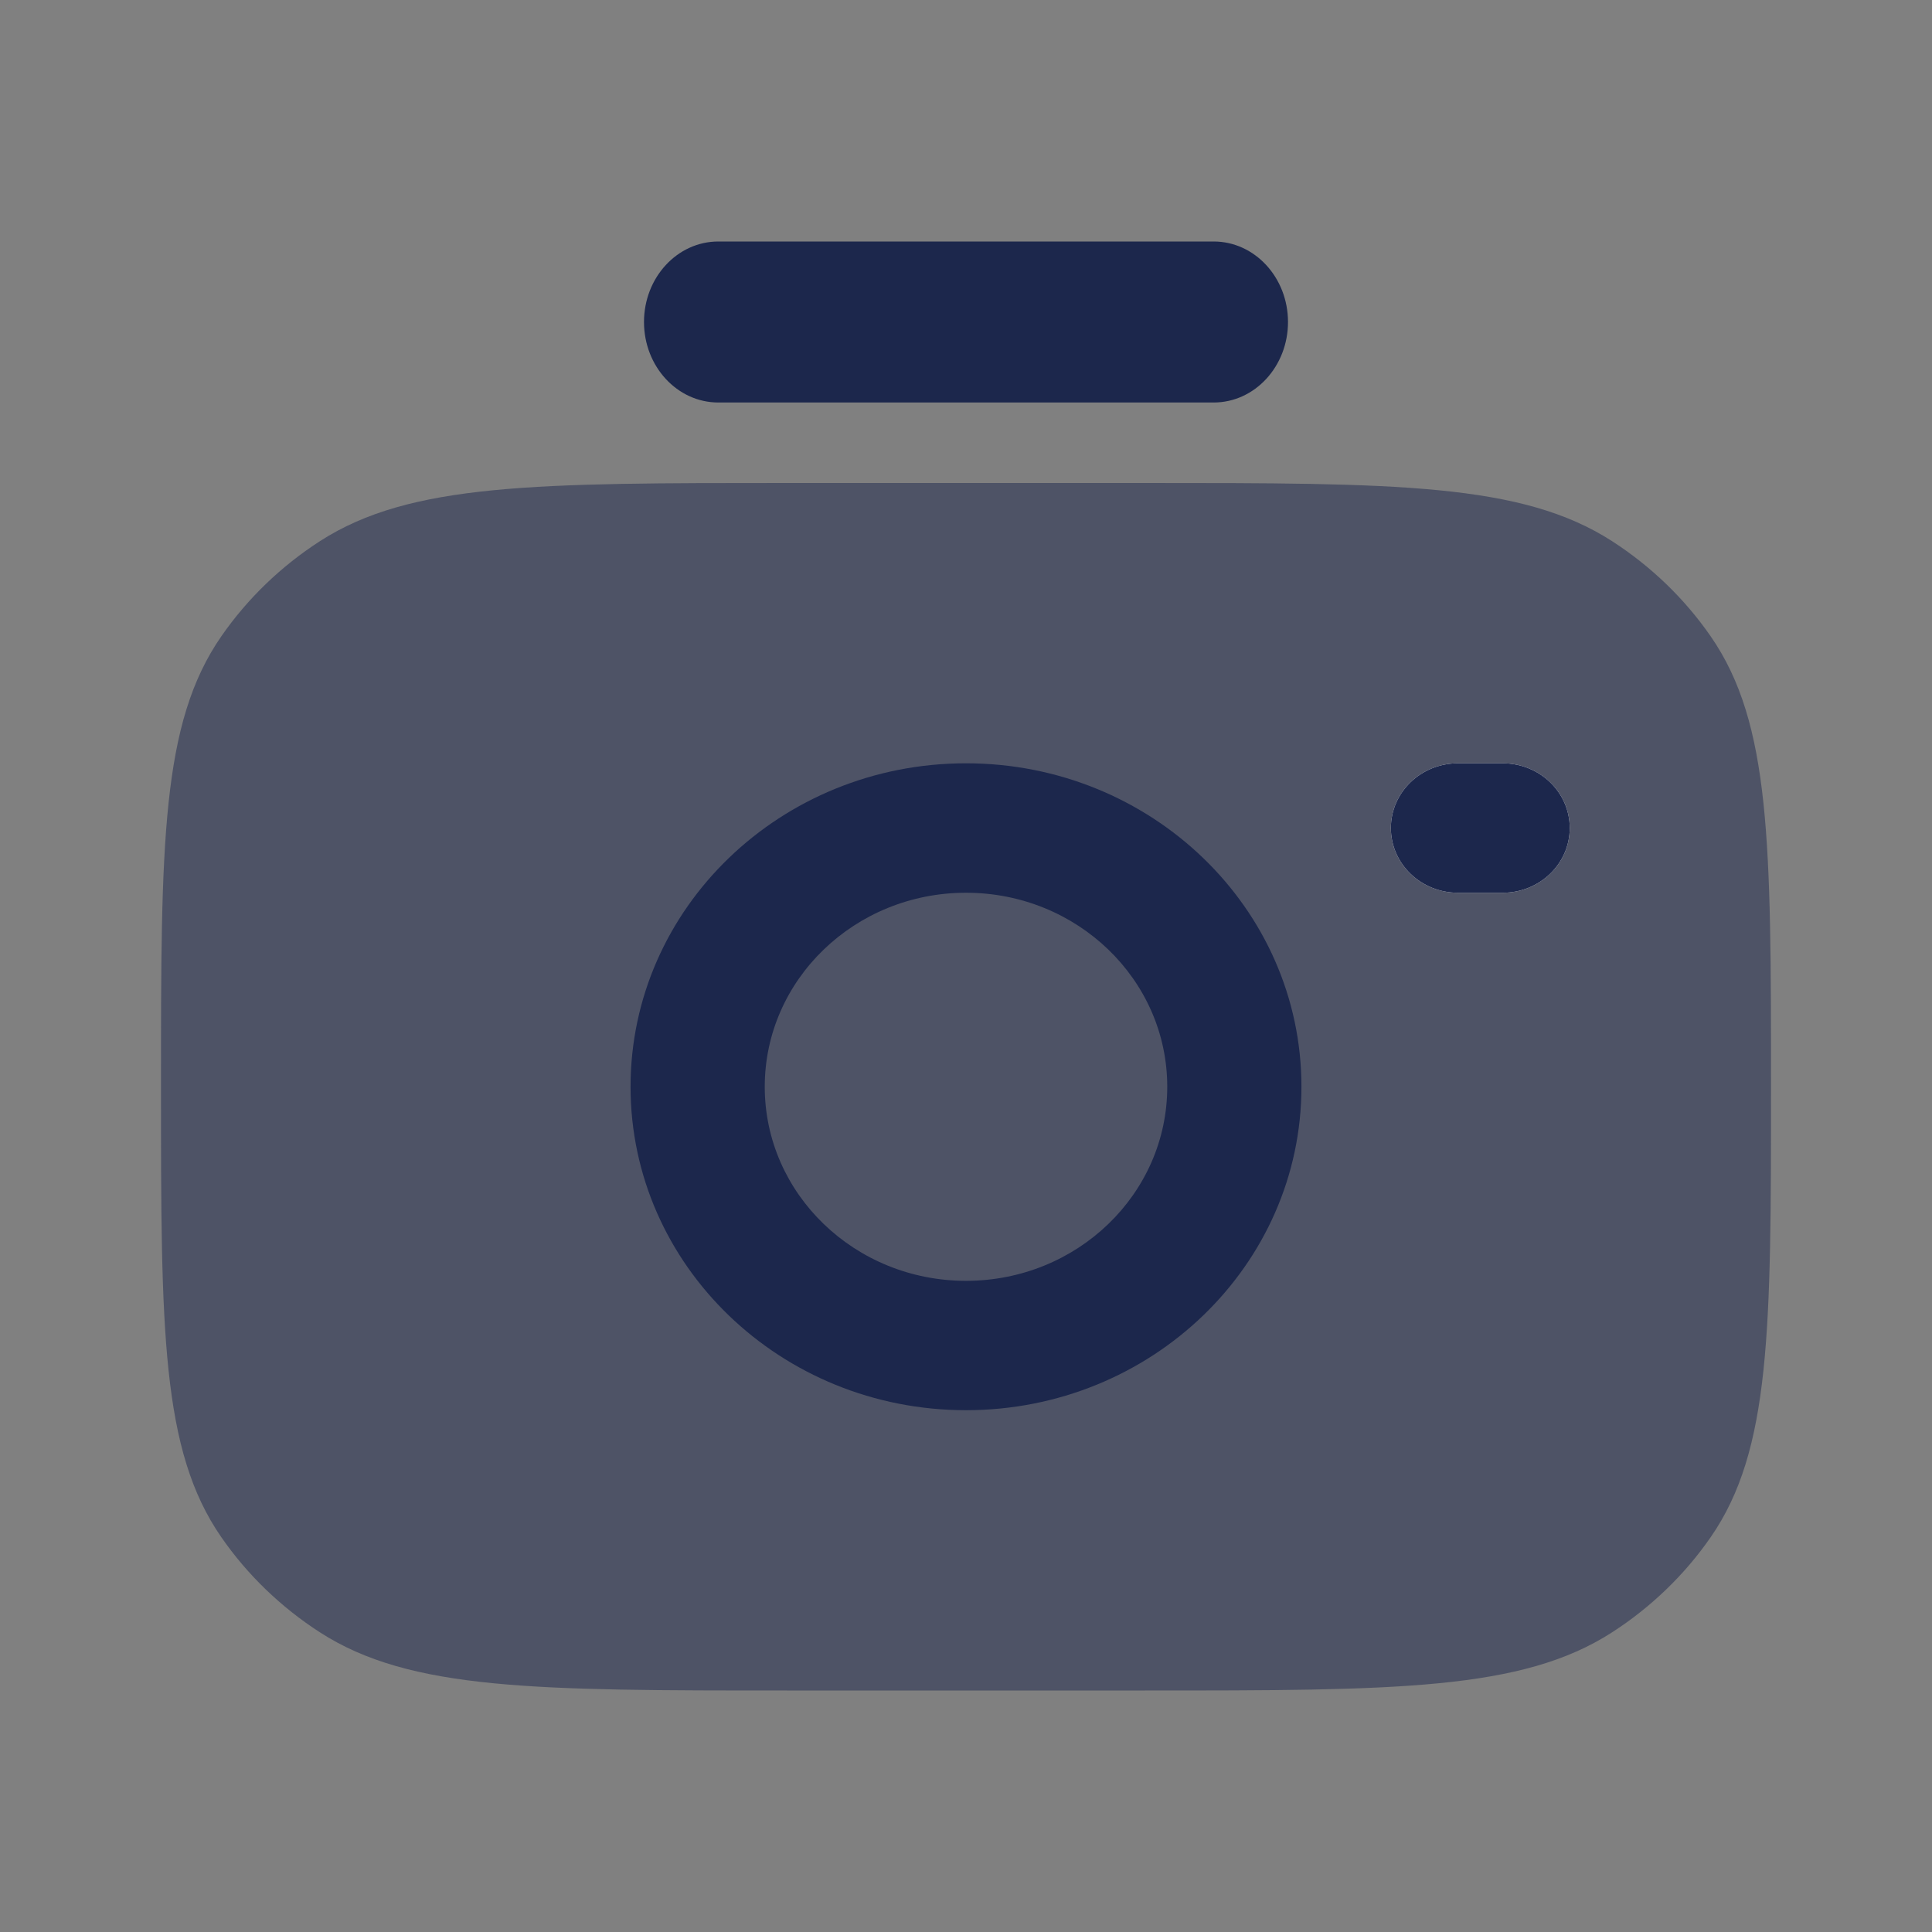
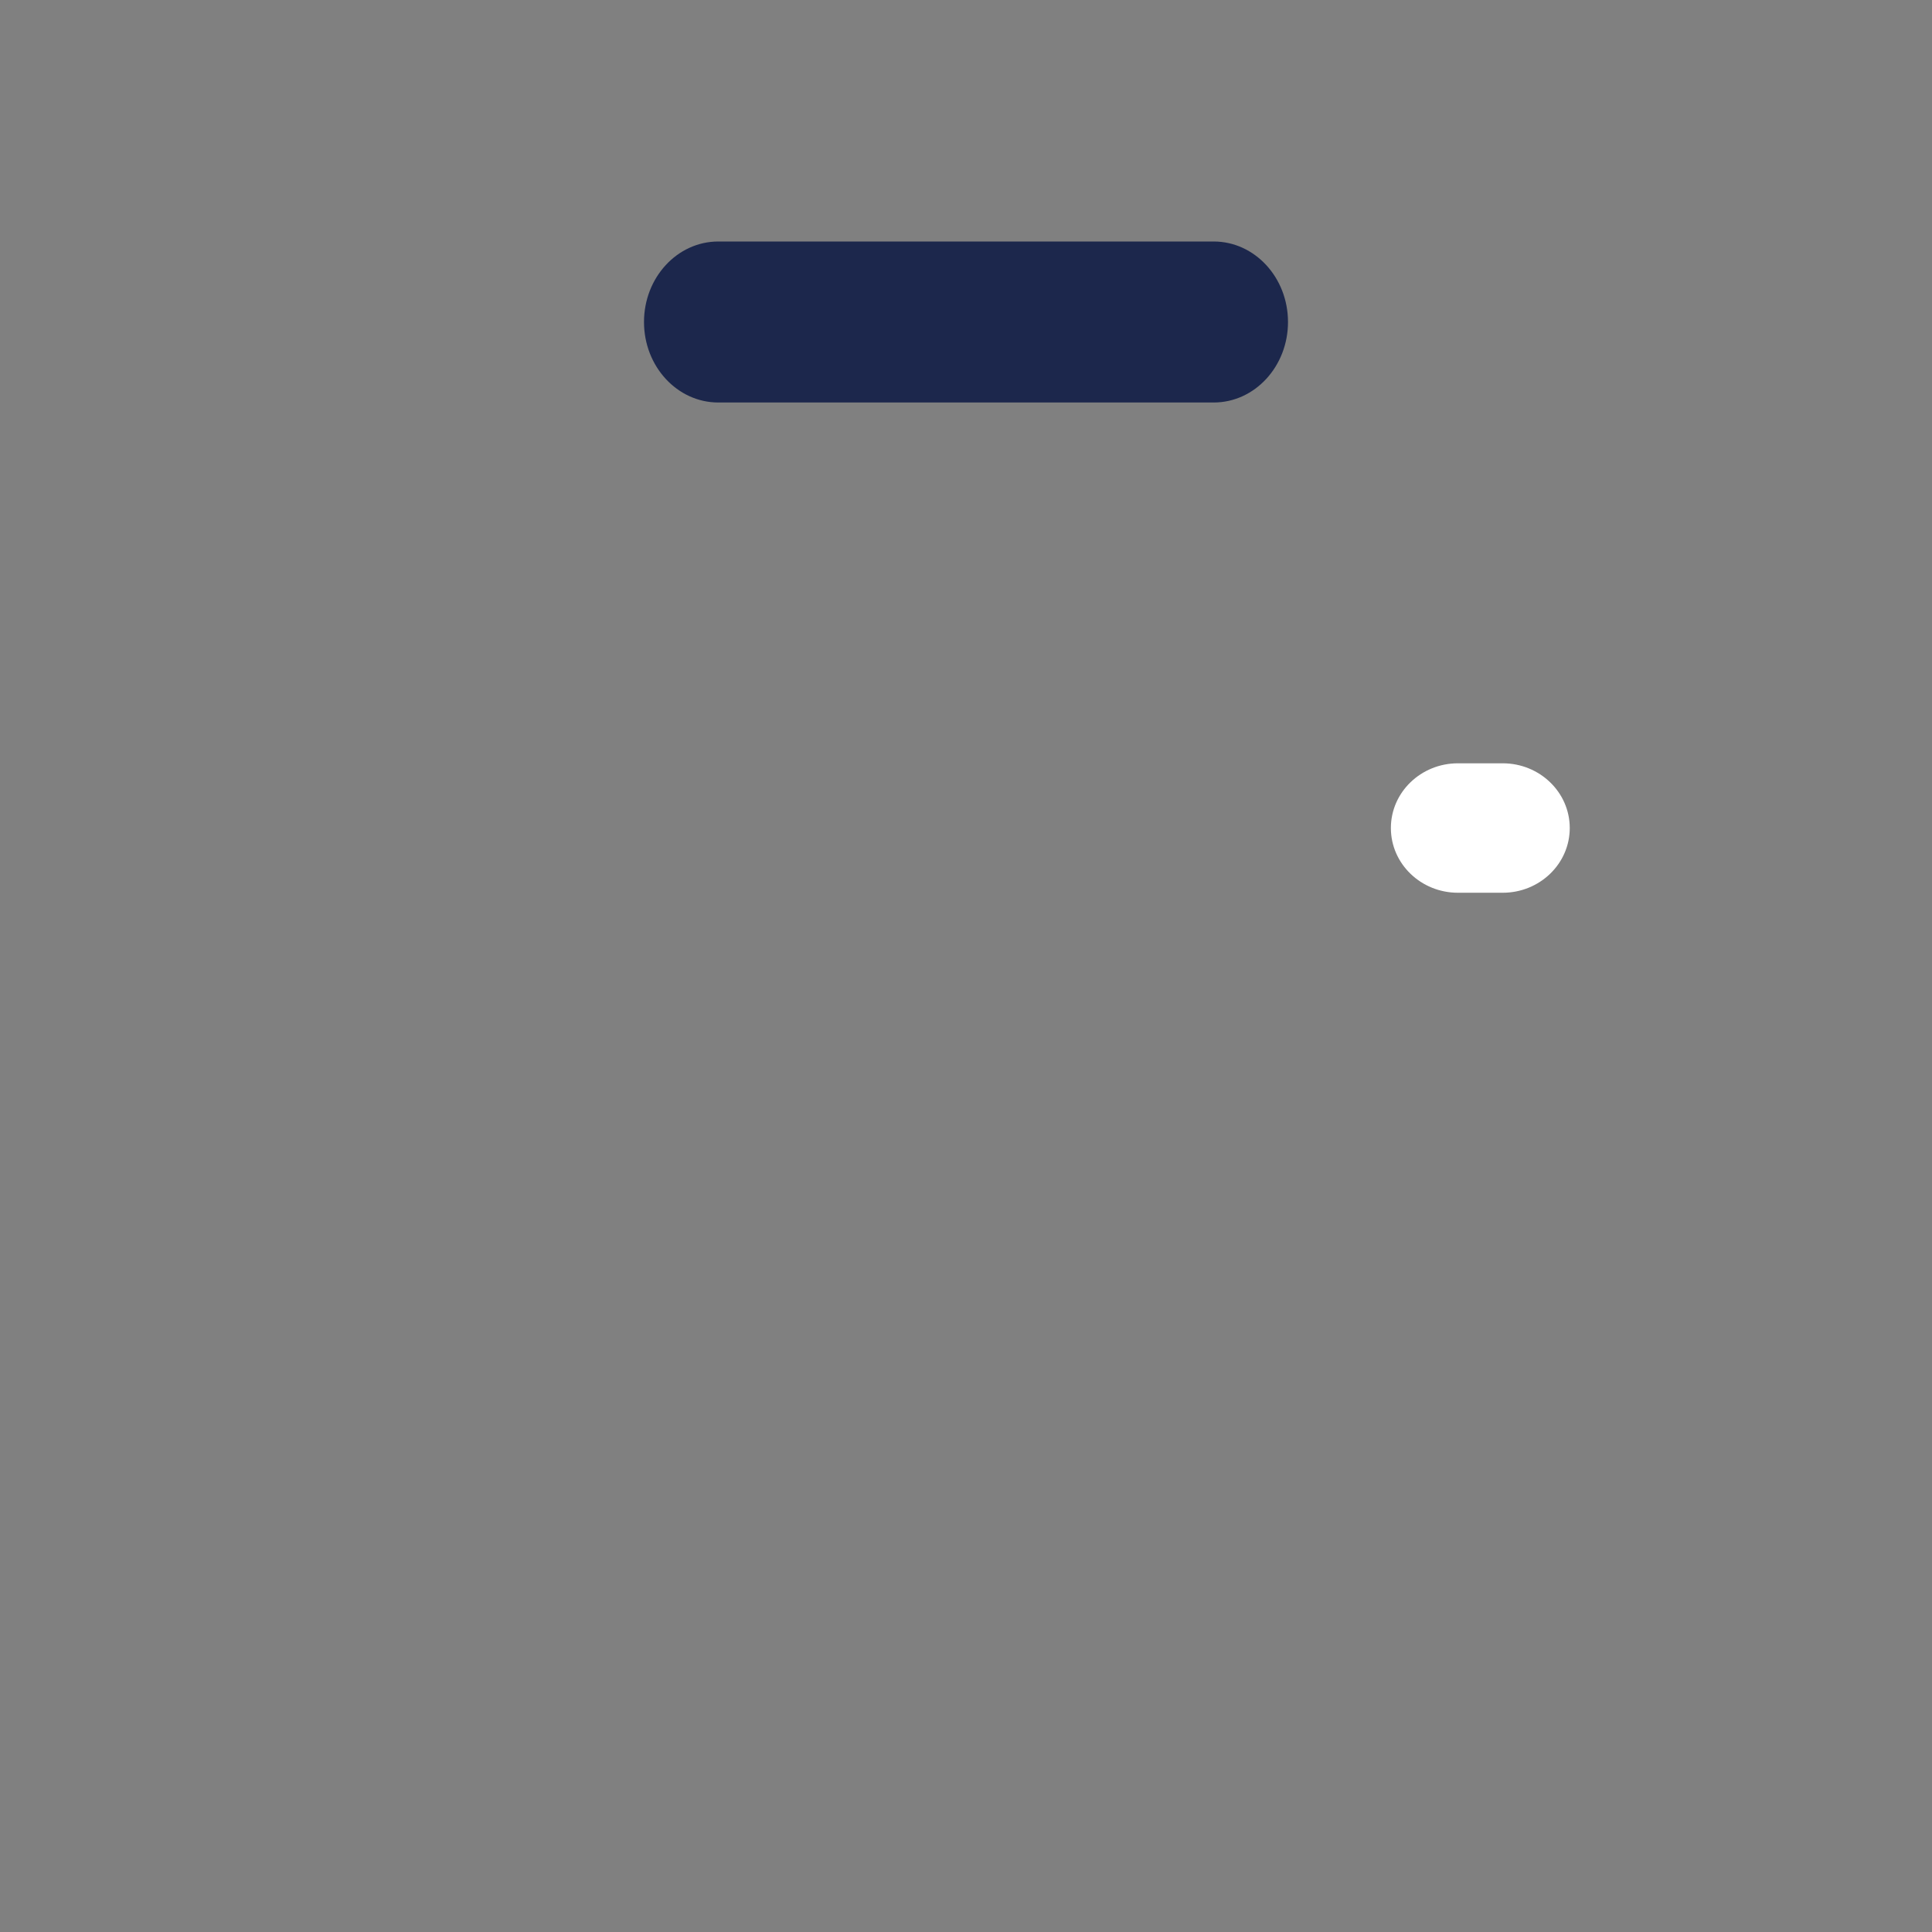
<svg xmlns="http://www.w3.org/2000/svg" width="800px" height="800px" viewBox="0 0 24 24" fill="none">
  <rect x="0" y="0" width="24" height="24" fill="#808080" stroke="none" />
-   <path opacity="0.5" d="M9.778 21H14.222C17.343 21 18.904 21 20.025 20.278C20.51 19.965 20.927 19.563 21.251 19.095C22 18.014 22 16.509 22 13.5C22 10.49 22 8.986 21.251 7.905C20.927 7.437 20.51 7.035 20.025 6.722C18.904 6 17.343 6 14.222 6H9.778C6.657 6 5.096 6 3.975 6.722C3.49 7.035 3.073 7.437 2.749 7.905C2 8.985 2 10.49 2 13.498L2 13.5C2 16.509 2 18.014 2.749 19.095C3.073 19.563 3.49 19.965 3.975 20.278C5.096 21 6.657 21 9.778 21Z" fill="#1C274C" />
  <path fill-rule="evenodd" clip-rule="evenodd" d="M8 4C8 3.448 8.413 3 8.923 3H15.077C15.587 3 16 3.448 16 4C16 4.552 15.587 5 15.077 5H8.923C8.413 5 8 4.552 8 4Z" fill="#1C274C" />
  <path fill-rule="evenodd" clip-rule="evenodd" d="M17.278 10.286C17.278 9.842 17.651 9.482 18.111 9.482H18.667C19.127 9.482 19.5 9.842 19.5 10.286C19.5 10.73 19.127 11.09 18.667 11.09H18.111C17.651 11.09 17.278 10.73 17.278 10.286Z" fill="white" />
-   <path fill-rule="evenodd" clip-rule="evenodd" d="M7.833 13.5C7.833 11.281 9.699 9.482 12 9.482C14.301 9.482 16.167 11.281 16.167 13.5C16.167 15.719 14.301 17.518 12 17.518C9.699 17.518 7.833 15.719 7.833 13.5ZM9.5 13.5C9.5 12.169 10.62 11.09 12 11.09C13.381 11.09 14.5 12.169 14.5 13.5C14.5 14.832 13.381 15.911 12 15.911C10.62 15.911 9.5 14.832 9.5 13.5Z" fill="#1C274C" />
-   <path fill-rule="evenodd" clip-rule="evenodd" d="M18.111 9.482C17.651 9.482 17.278 9.842 17.278 10.286C17.278 10.73 17.651 11.09 18.111 11.09H18.667C19.127 11.09 19.5 10.73 19.5 10.286C19.5 9.842 19.127 9.482 18.667 9.482H18.111Z" fill="#1C274C" />
</svg>